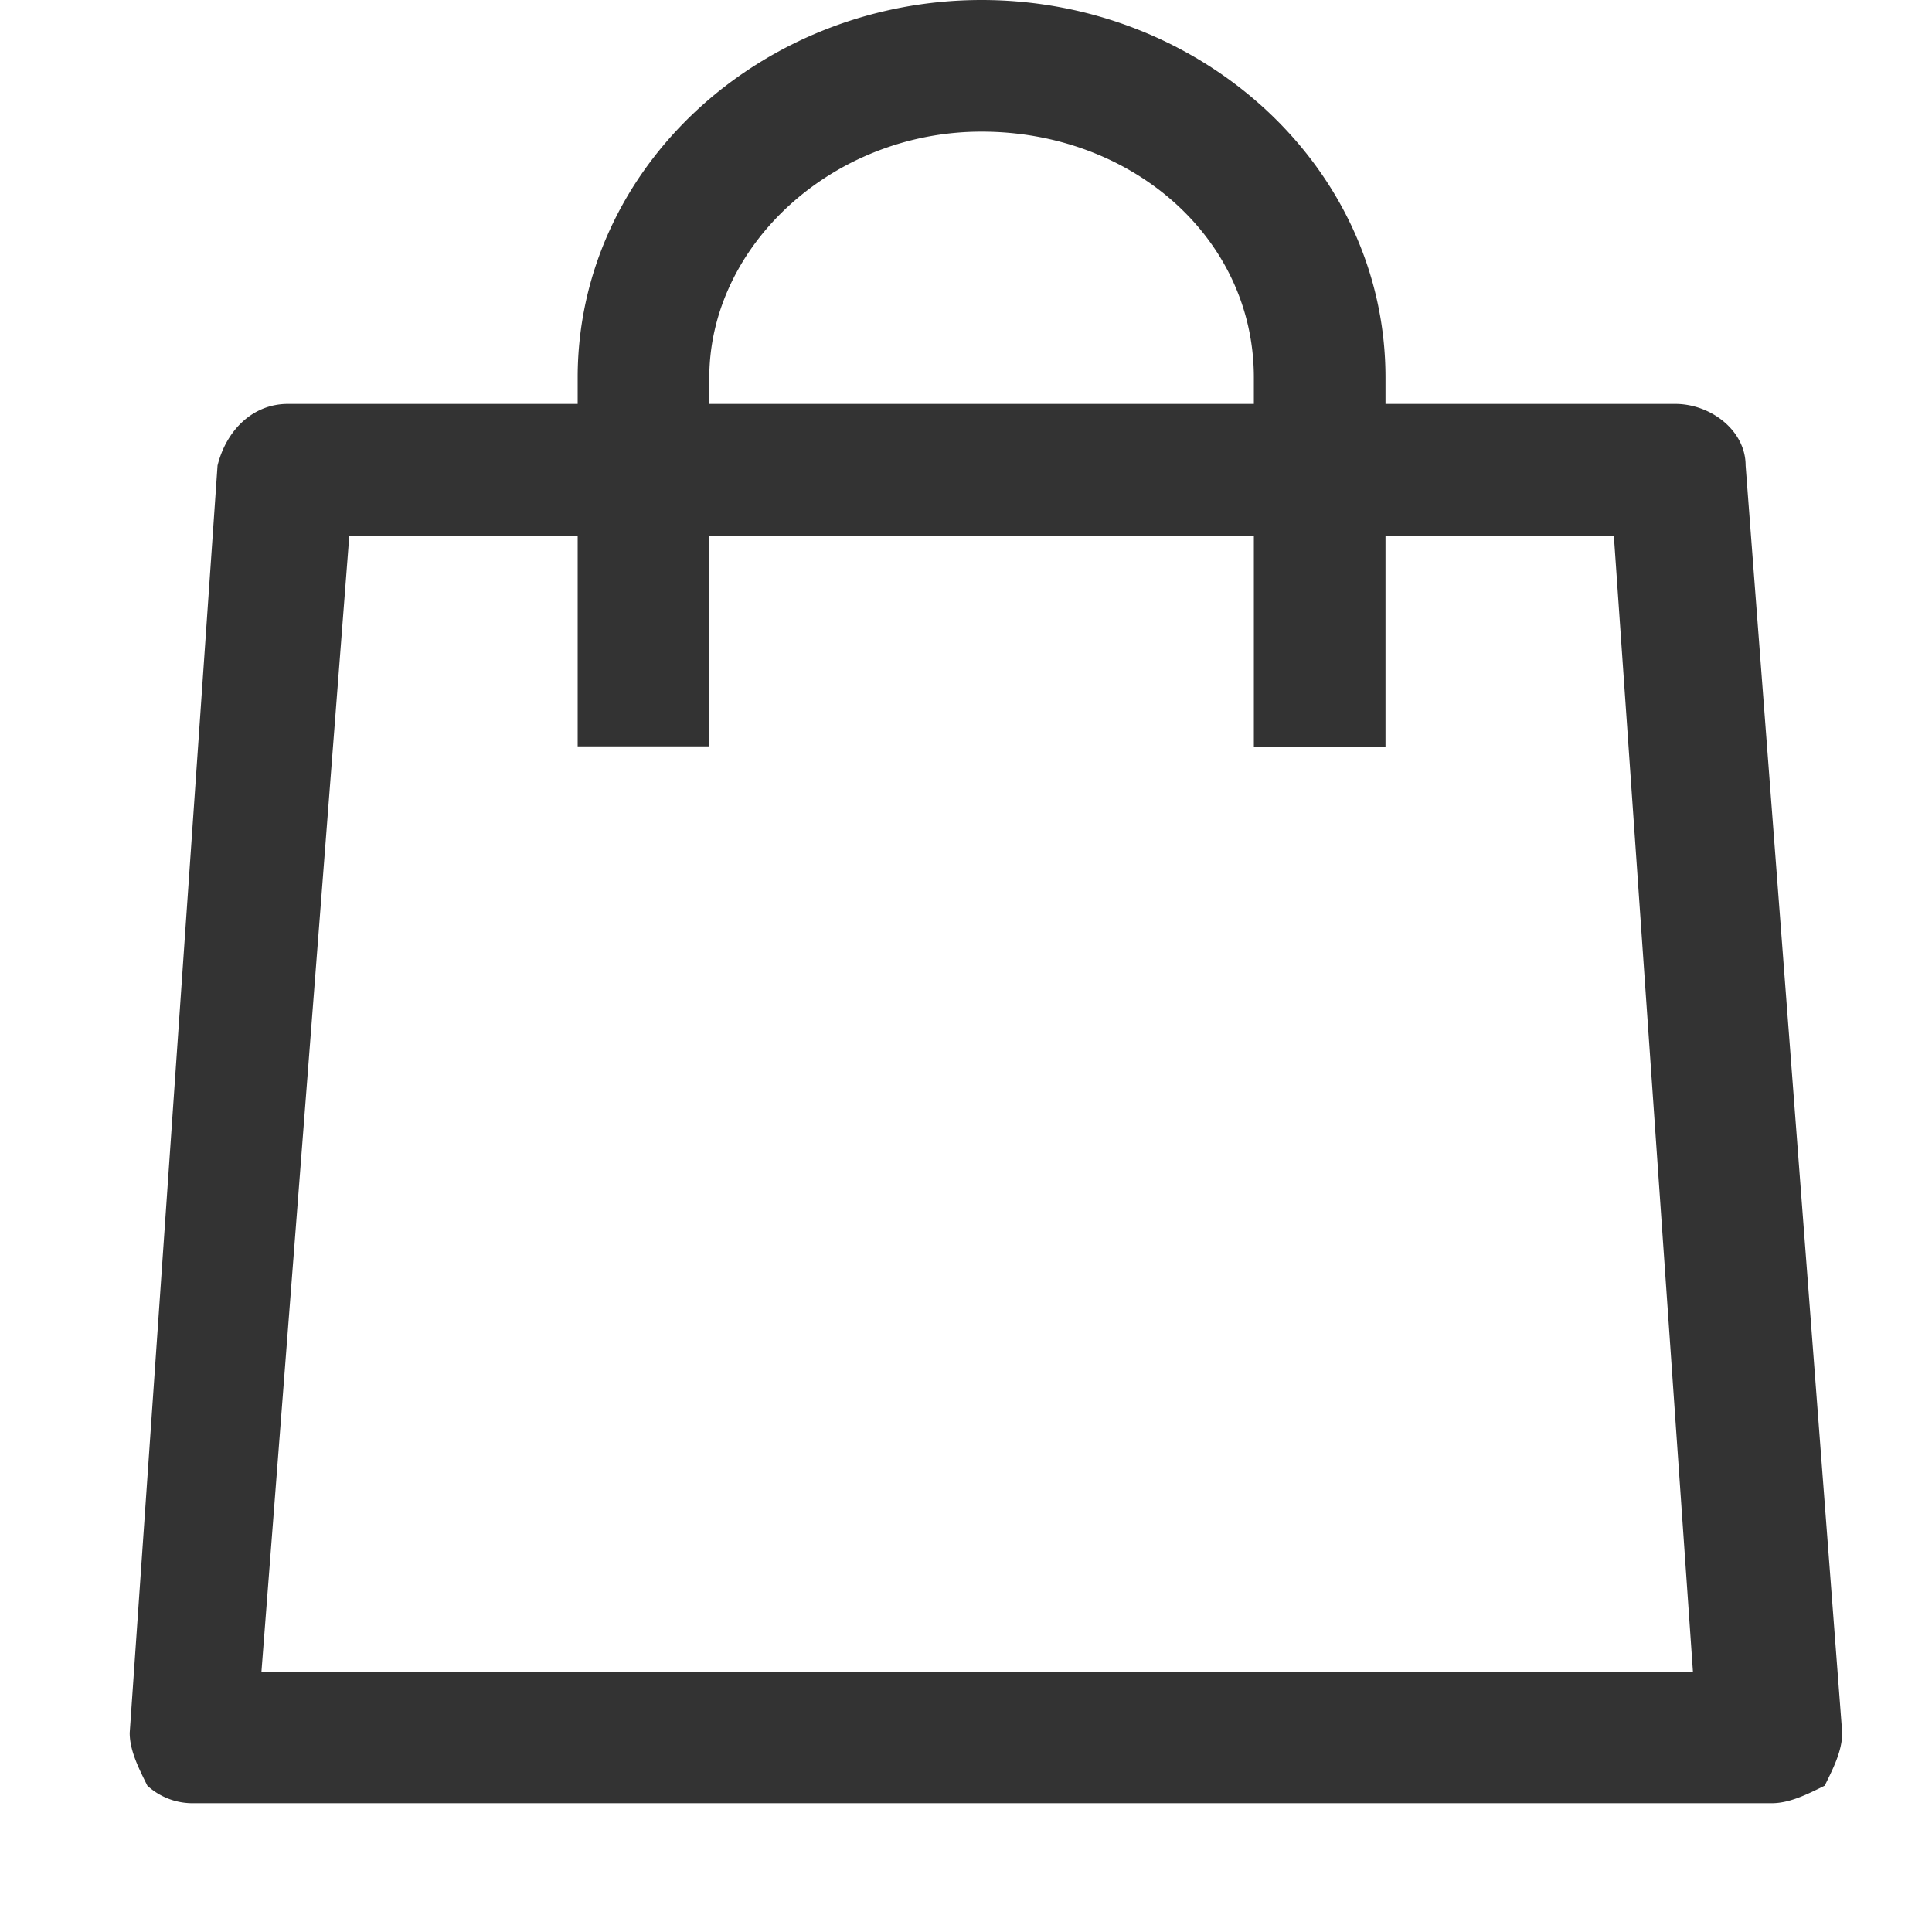
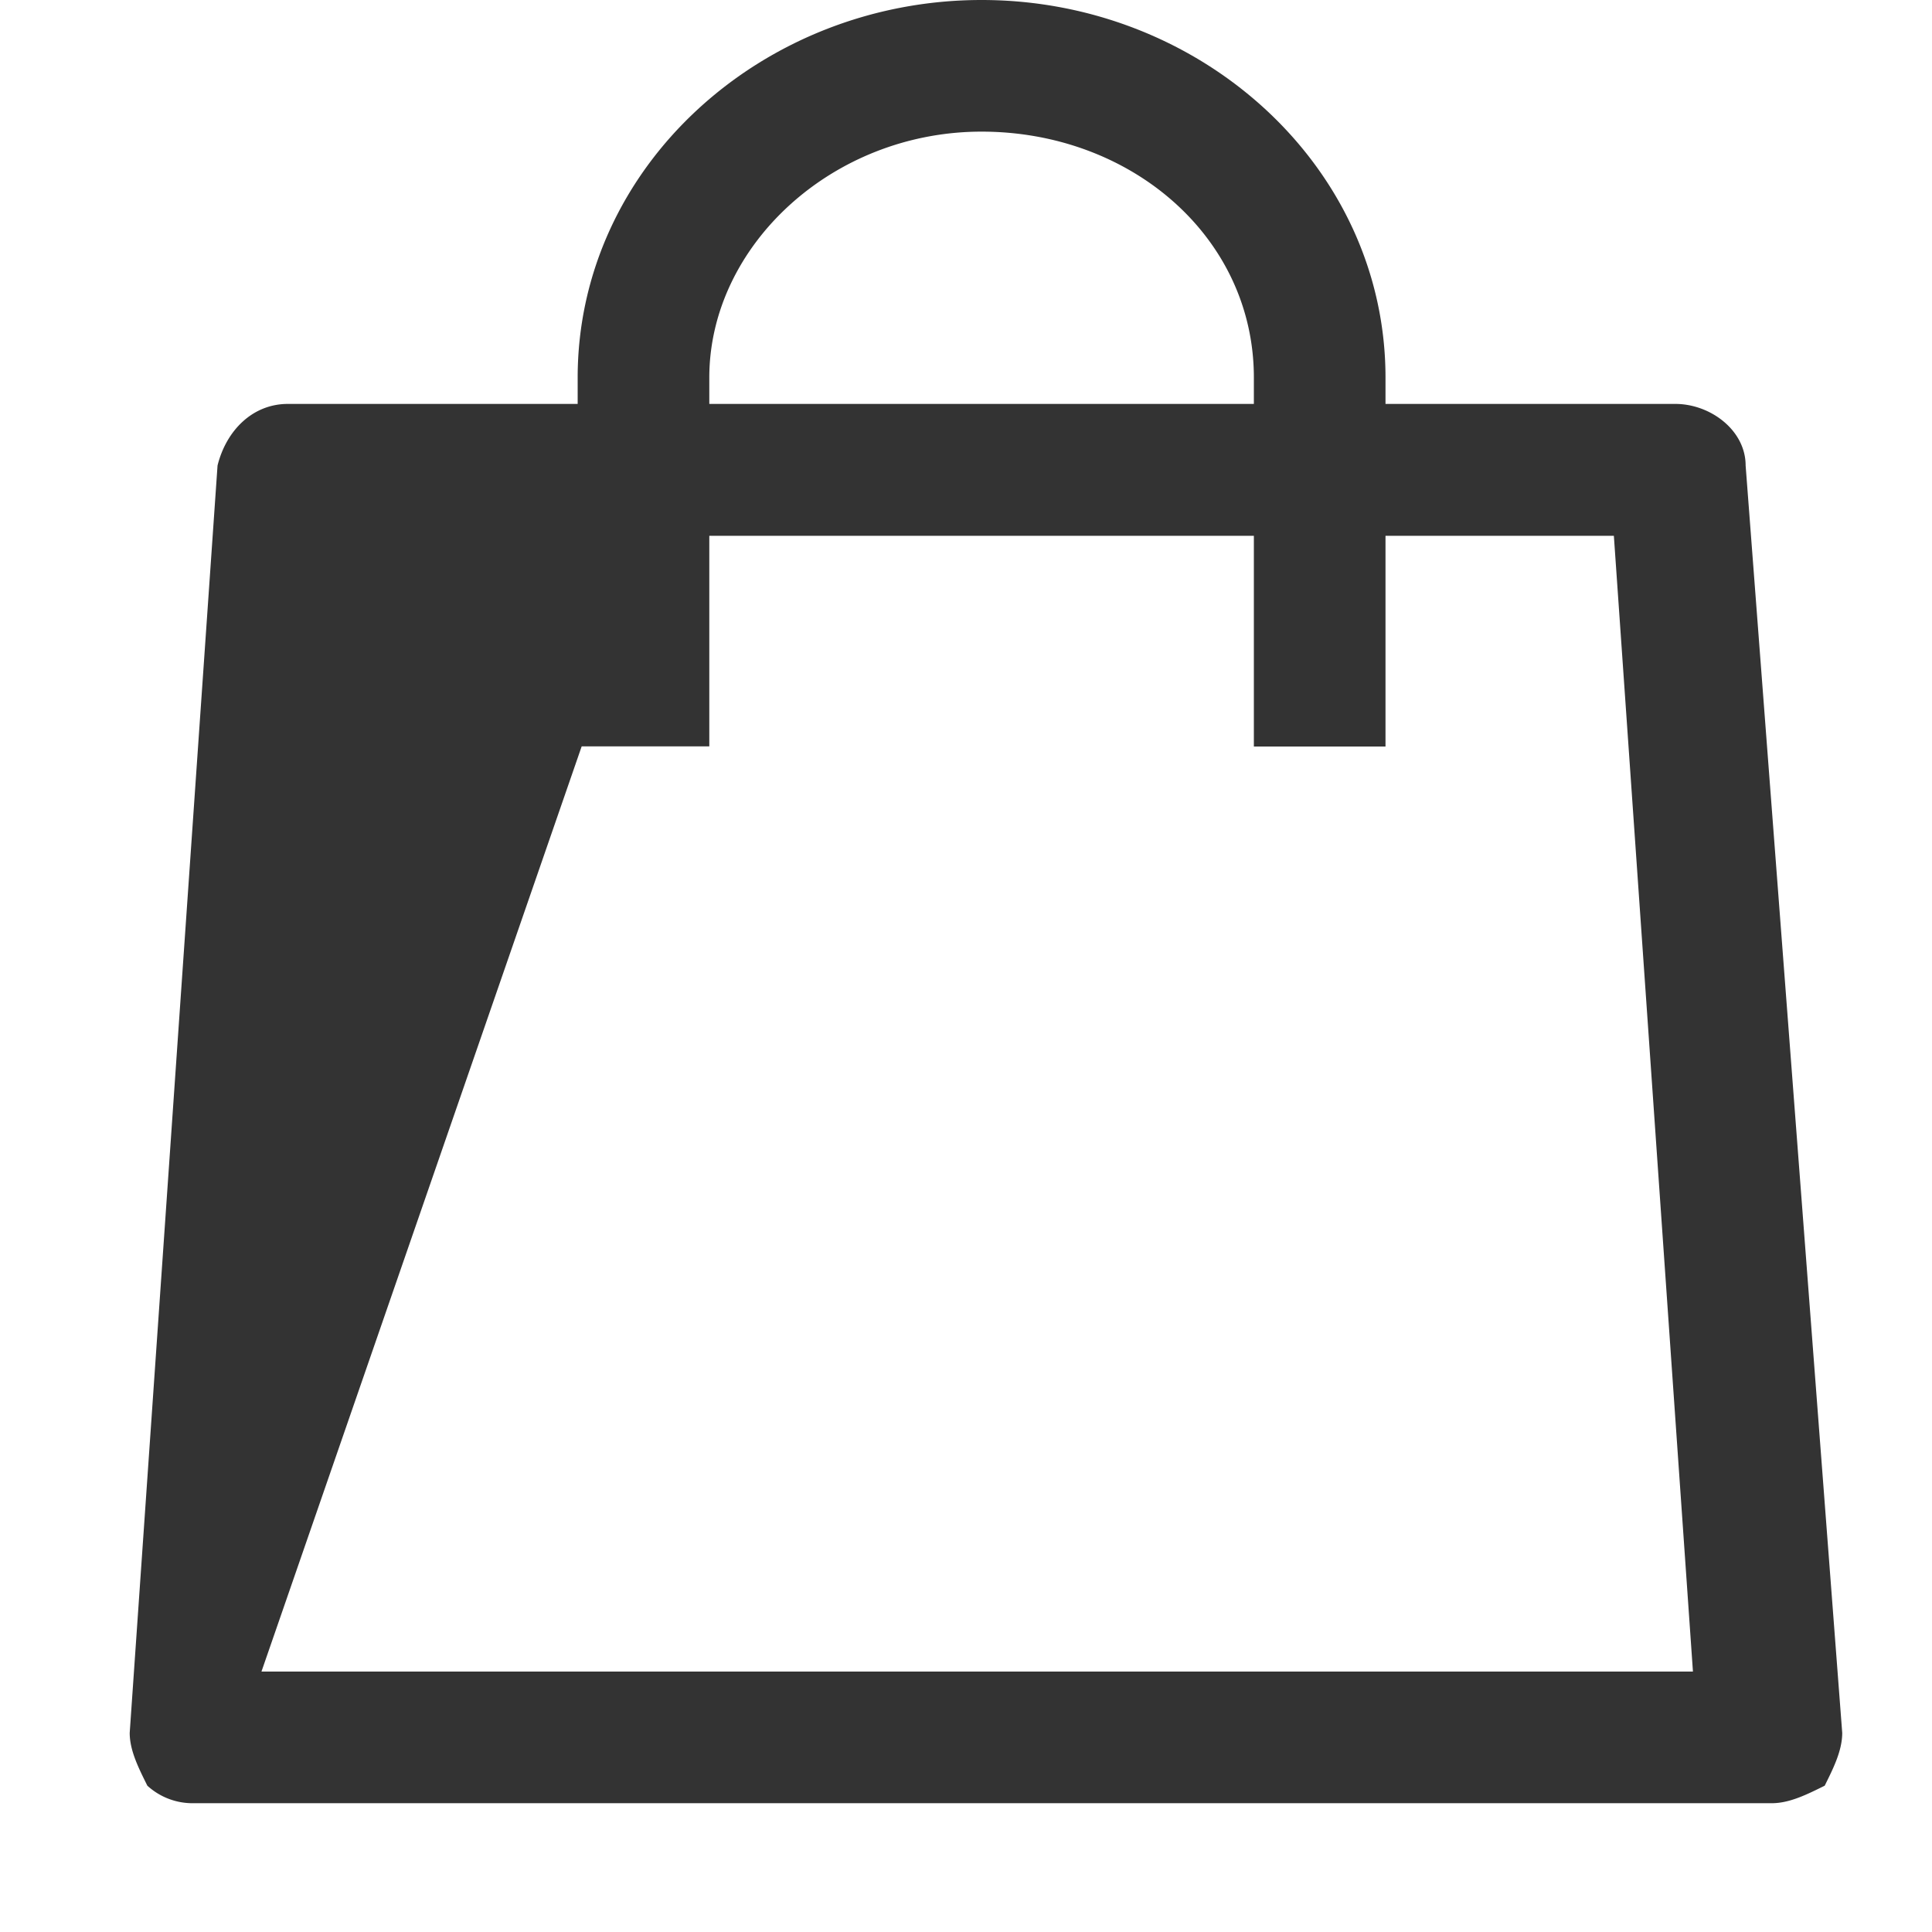
<svg xmlns="http://www.w3.org/2000/svg" class="icon" width="200px" height="200.00px" viewBox="0 0 1024 1024" version="1.1">
-   <path fill="#333333" d="M925.218 246.716c0-18.637-18.637-32.632-37.273-32.632h-153.6v-13.926C734.345 88.405 636.655 0 520.26 0 403.934 0 306.176 88.405 306.176 200.158v13.926h-153.6c-18.637 0-32.631 13.995-37.274 32.632L68.745 918.46c0 9.352 4.71 18.637 9.352 27.99a35.499 35.499 0 0 0 23.21 9.283h837.838c9.352 0 18.636-4.642 27.989-9.284 4.642-9.352 9.284-18.637 9.284-27.99l-51.2-671.743z m-549.273-46.558c0-69.837 65.194-130.39 144.315-130.39 79.19 0 144.316 55.91 144.316 130.39v13.926H375.945v-13.926zM138.58 885.897L185.14 283.92h121.037v111.684h69.769V283.99h288.631v111.685h69.769V283.989H855.38l41.916 601.976H138.581z" />
+   <path fill="#333333" d="M925.218 246.716c0-18.637-18.637-32.632-37.273-32.632h-153.6v-13.926C734.345 88.405 636.655 0 520.26 0 403.934 0 306.176 88.405 306.176 200.158v13.926h-153.6c-18.637 0-32.631 13.995-37.274 32.632L68.745 918.46c0 9.352 4.71 18.637 9.352 27.99a35.499 35.499 0 0 0 23.21 9.283h837.838c9.352 0 18.636-4.642 27.989-9.284 4.642-9.352 9.284-18.637 9.284-27.99l-51.2-671.743z m-549.273-46.558c0-69.837 65.194-130.39 144.315-130.39 79.19 0 144.316 55.91 144.316 130.39v13.926H375.945v-13.926zL185.14 283.92h121.037v111.684h69.769V283.99h288.631v111.685h69.769V283.989H855.38l41.916 601.976H138.581z" />
</svg>